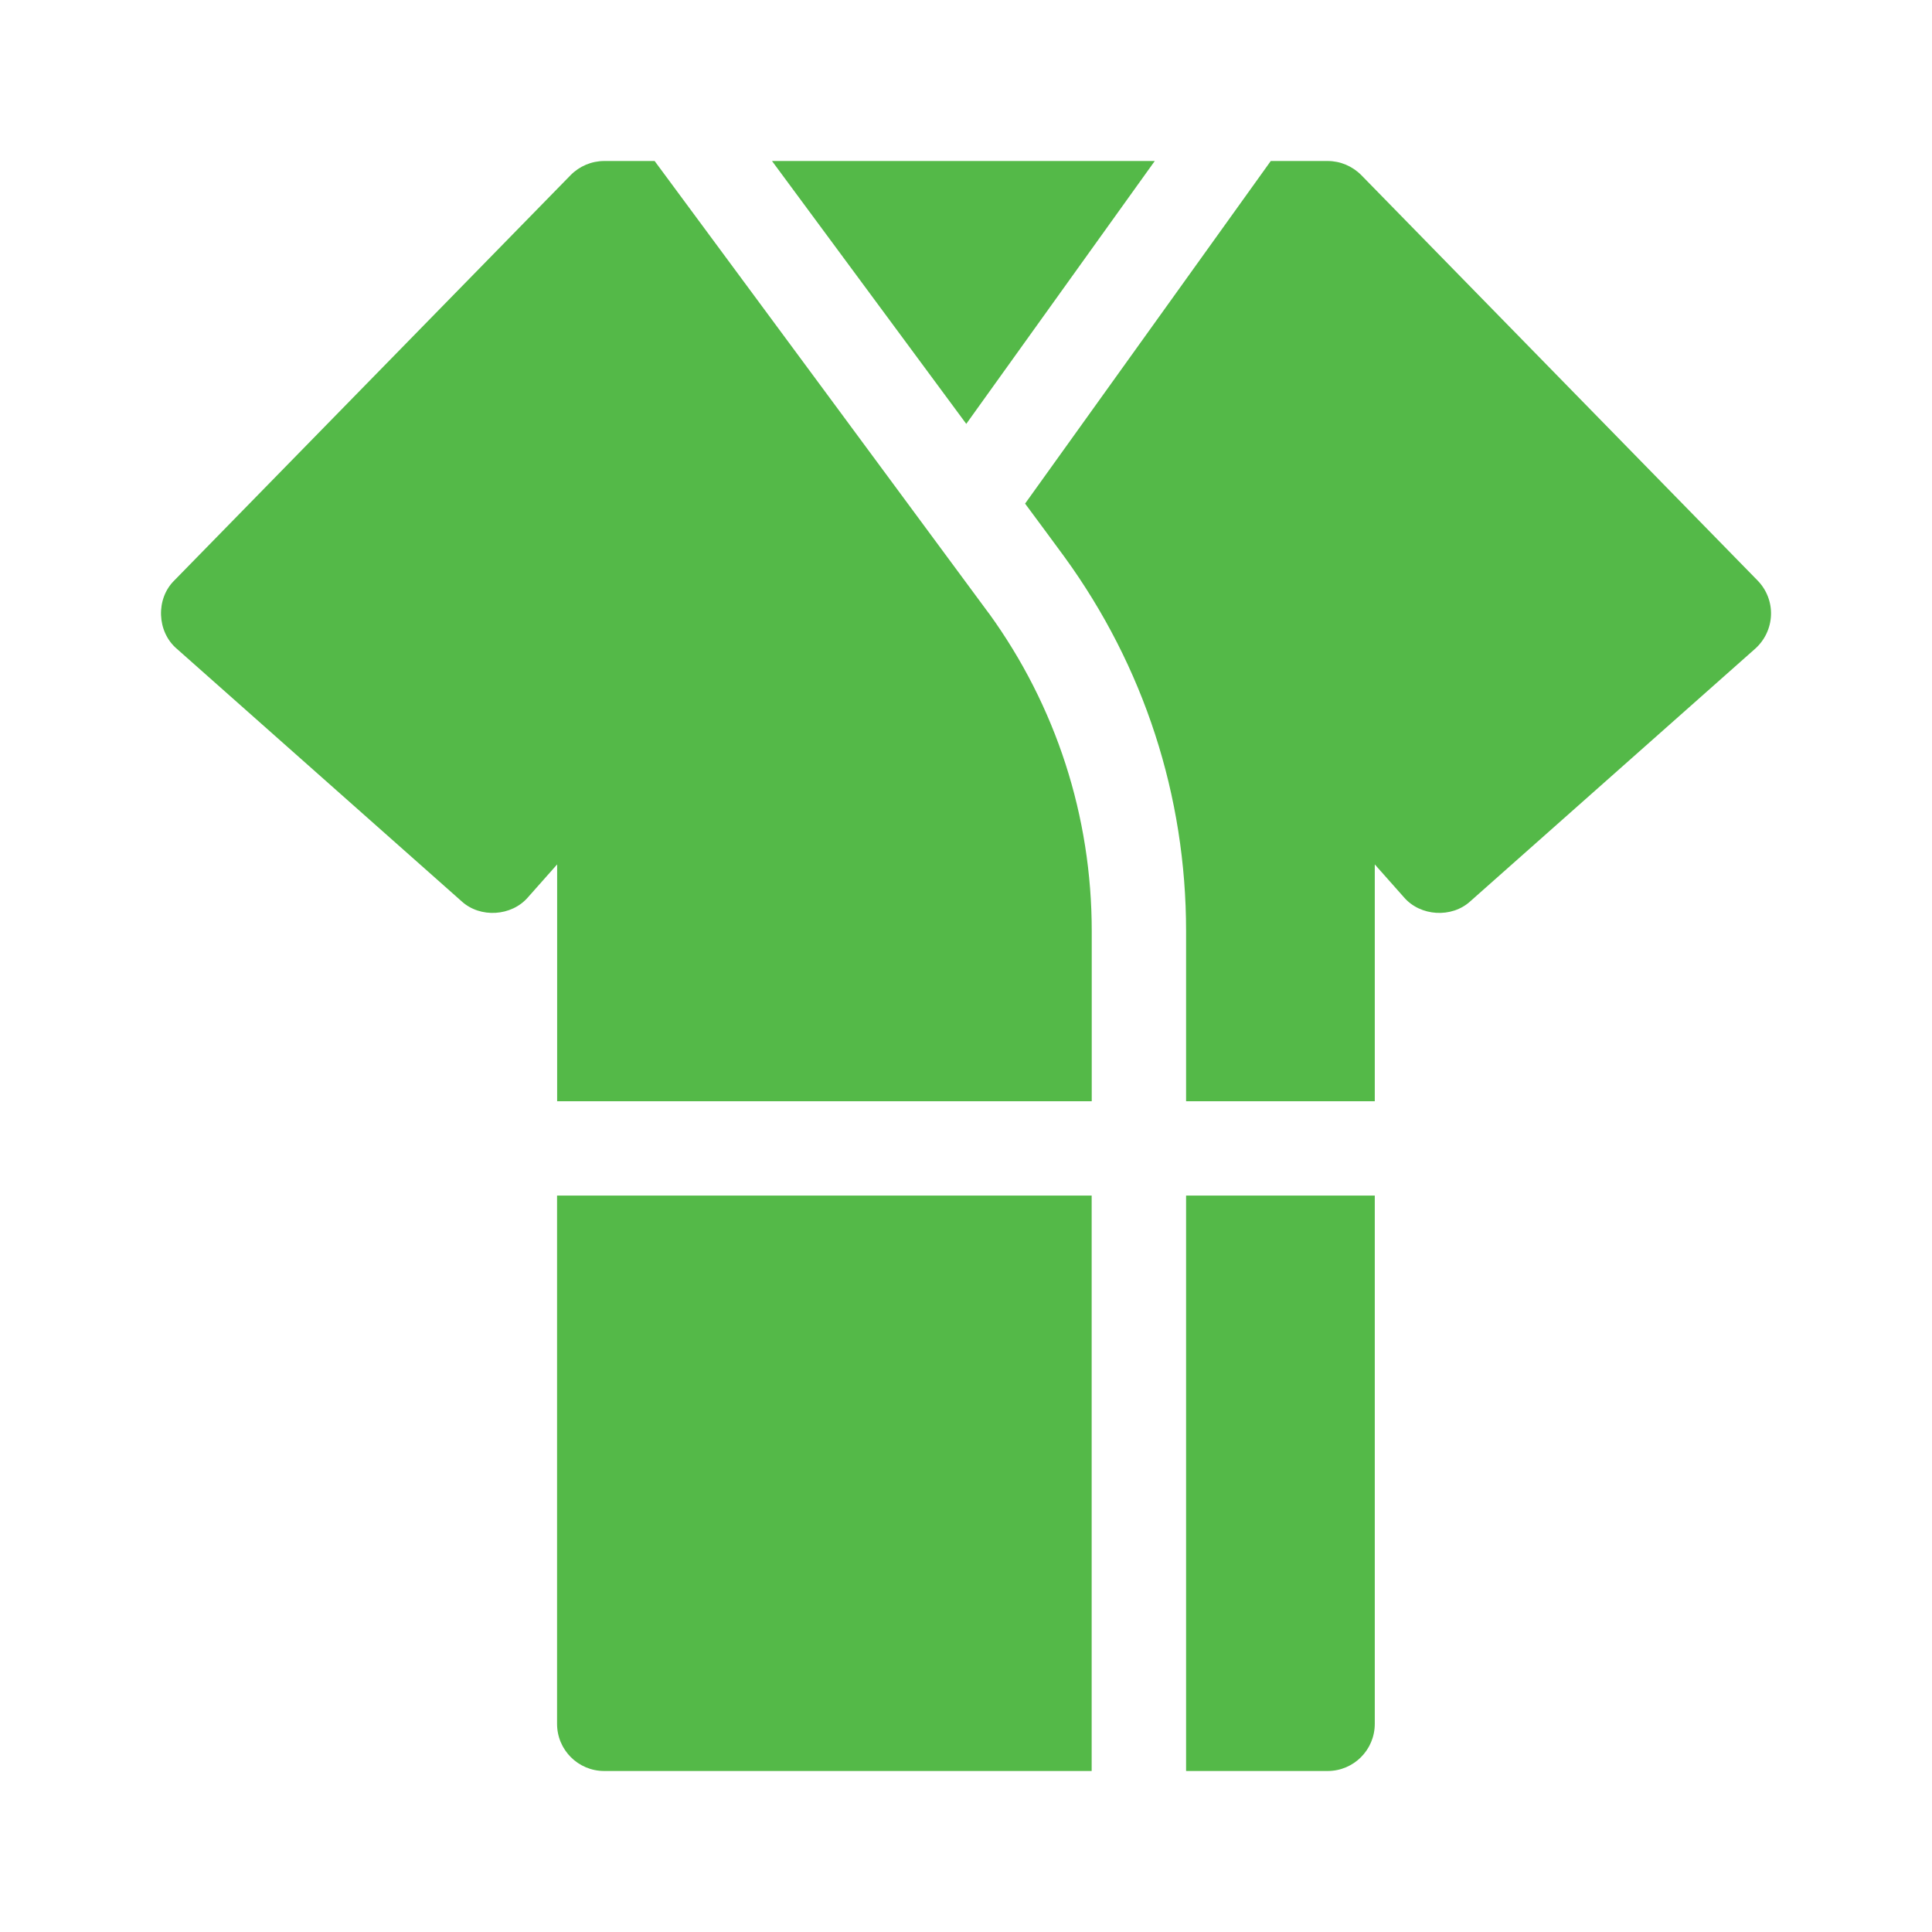
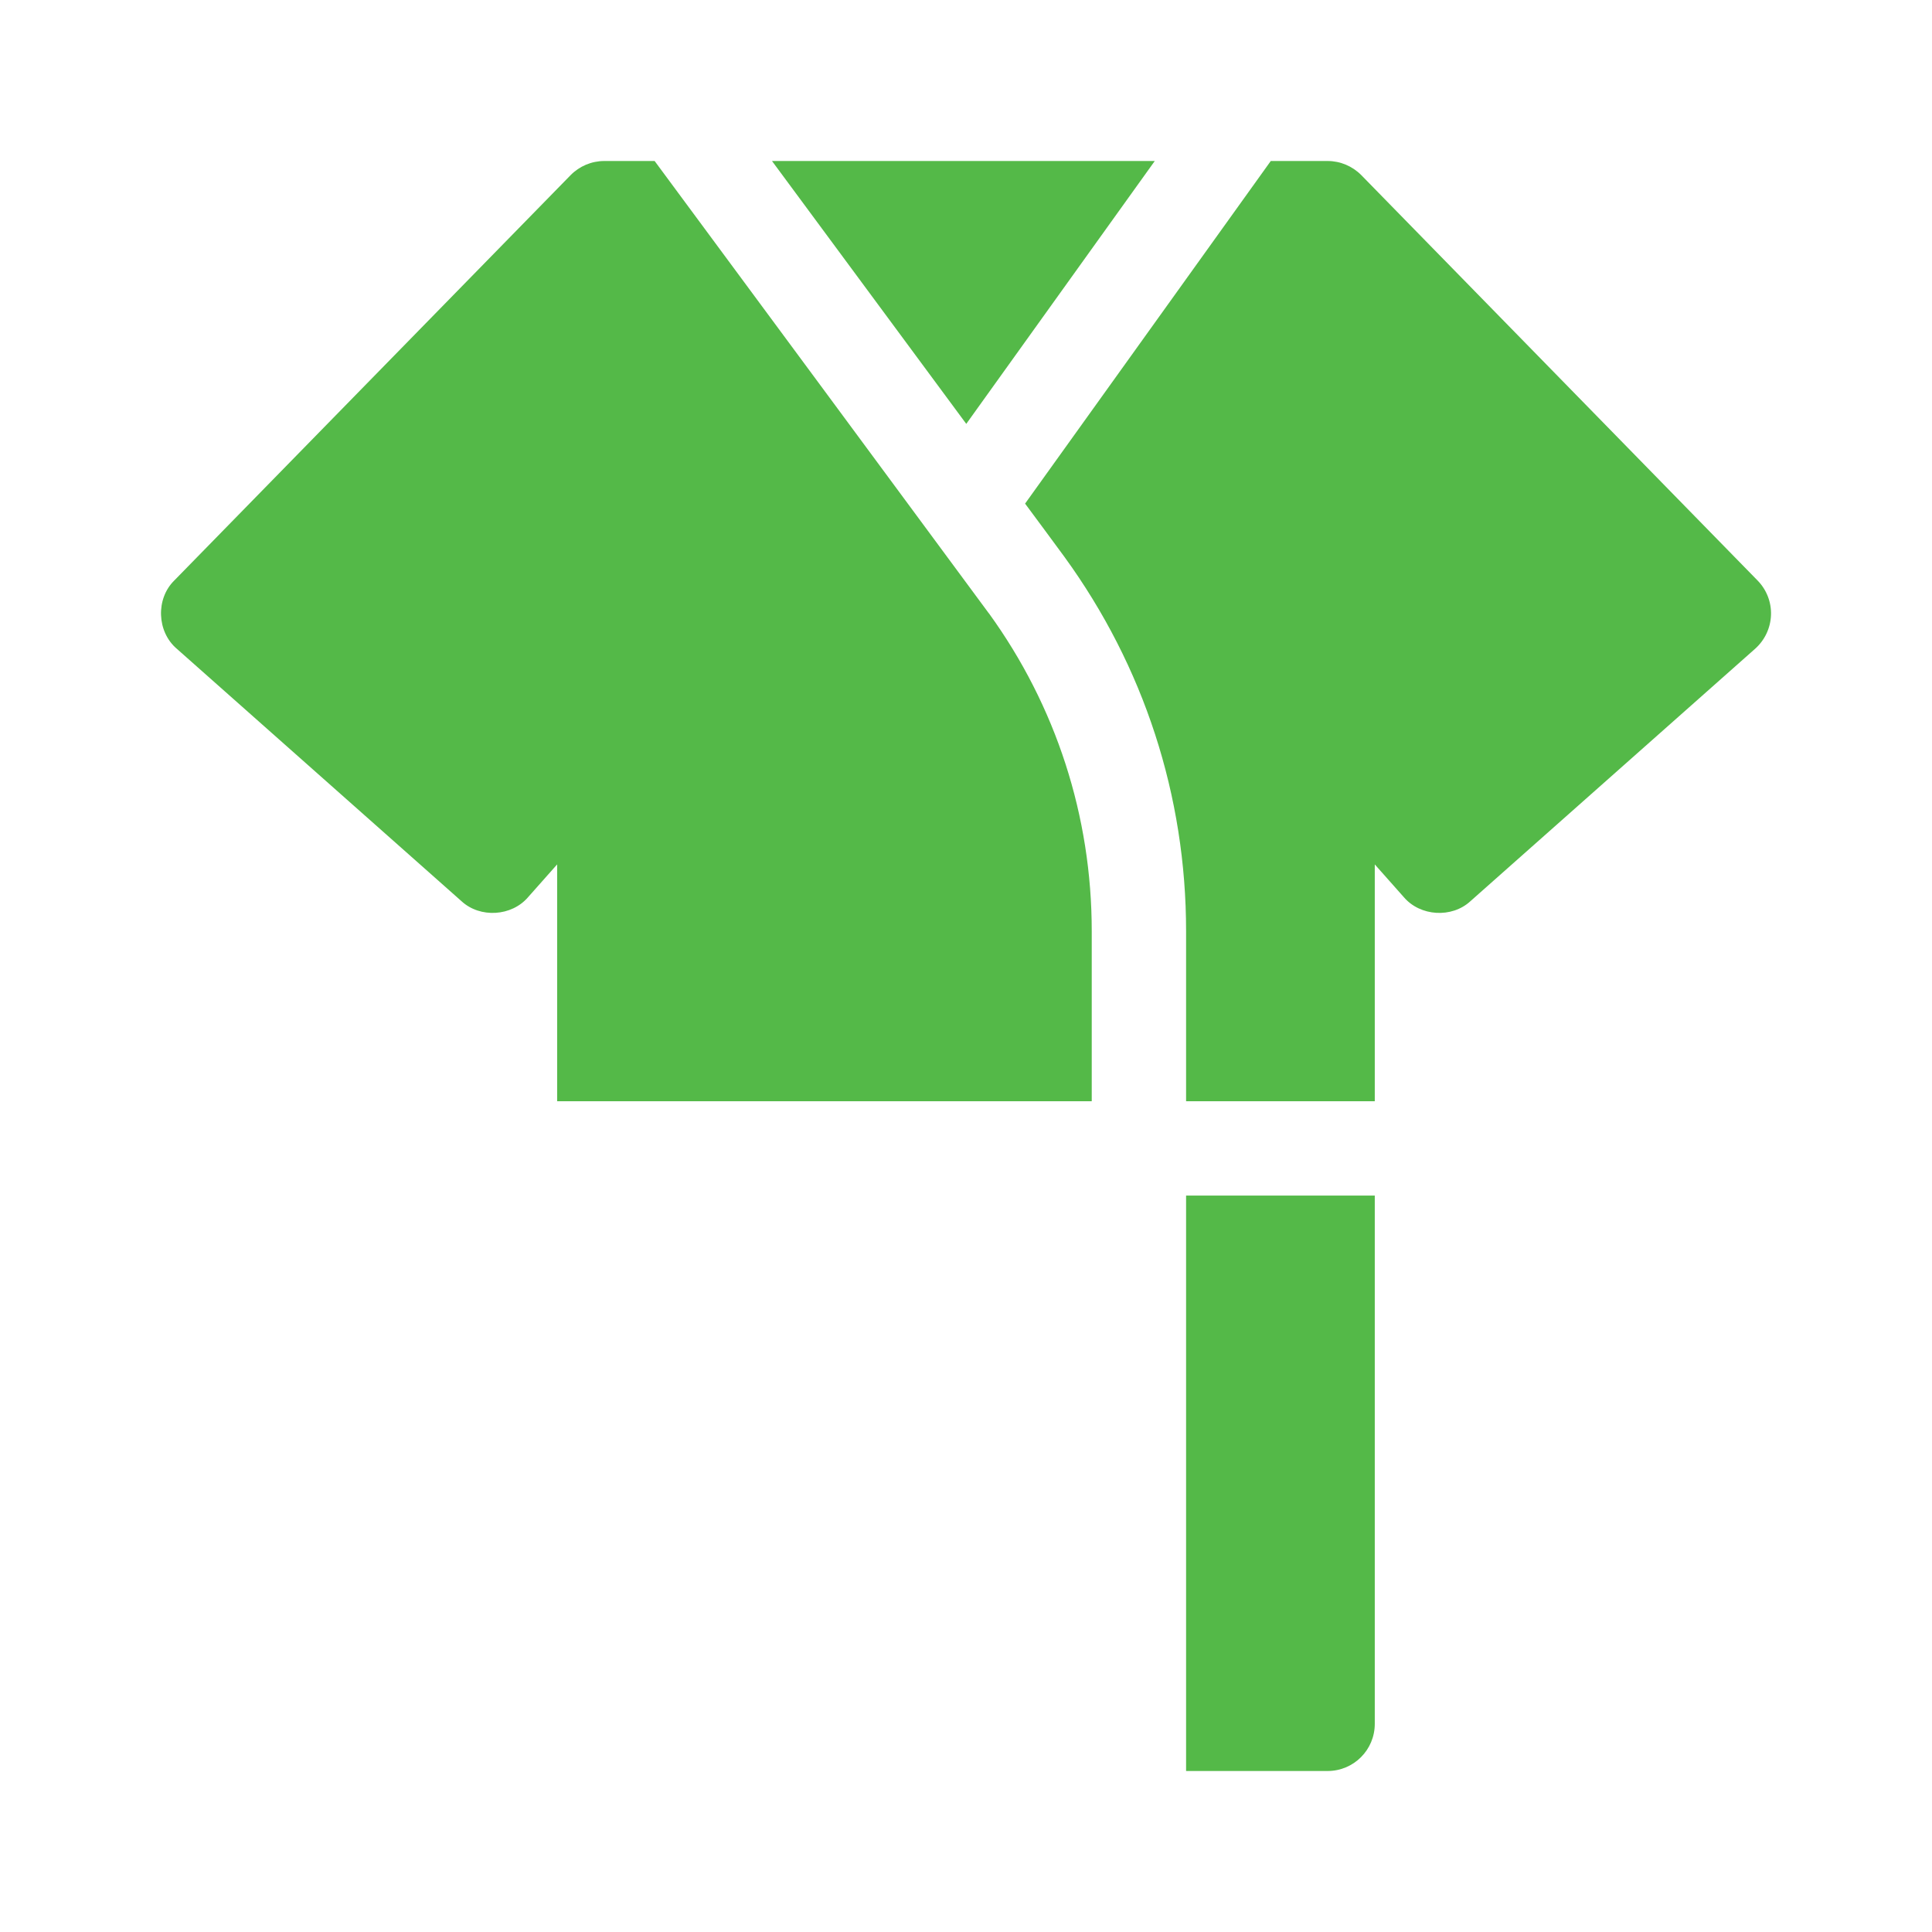
<svg xmlns="http://www.w3.org/2000/svg" width="24" height="24" viewBox="0 0 24 24" fill="none">
-   <path d="M6.92 14.852H13.561V22H7.506C7.182 22 6.92 21.738 6.92 21.414V14.852Z" fill="#54B948" />
  <path d="M17.078 14.852V21.414C17.078 21.738 16.816 22 16.492 22H14.734V14.852H17.078Z" fill="#54B948" />
  <path d="M12.284 7.618C13.119 8.771 13.562 10.14 13.562 11.567V13.68H6.921V10.738L6.56 11.145C6.356 11.384 5.964 11.408 5.733 11.195L2.196 8.059C1.948 7.848 1.933 7.439 2.165 7.211L7.088 2.176C7.198 2.064 7.349 2 7.507 2H8.132C8.132 2 12.215 7.523 12.283 7.618C12.284 7.618 12.284 7.618 12.284 7.618Z" fill="#54B948" />
  <path d="M12 5.261L9.59 2H14.345L12.003 5.266L12 5.261Z" fill="#54B948" />
  <path d="M22 7.641C21.994 7.801 21.923 7.952 21.803 8.059L18.266 11.195C18.035 11.408 17.643 11.384 17.439 11.145L17.078 10.738V13.68H14.734V11.567C14.734 9.886 14.211 8.278 13.223 6.918C13.109 6.762 12.847 6.408 12.734 6.256L15.786 2H16.492C16.65 2 16.8 2.064 16.911 2.176L21.833 7.211C21.945 7.325 22.006 7.481 22 7.641Z" fill="#54B948" />
</svg>